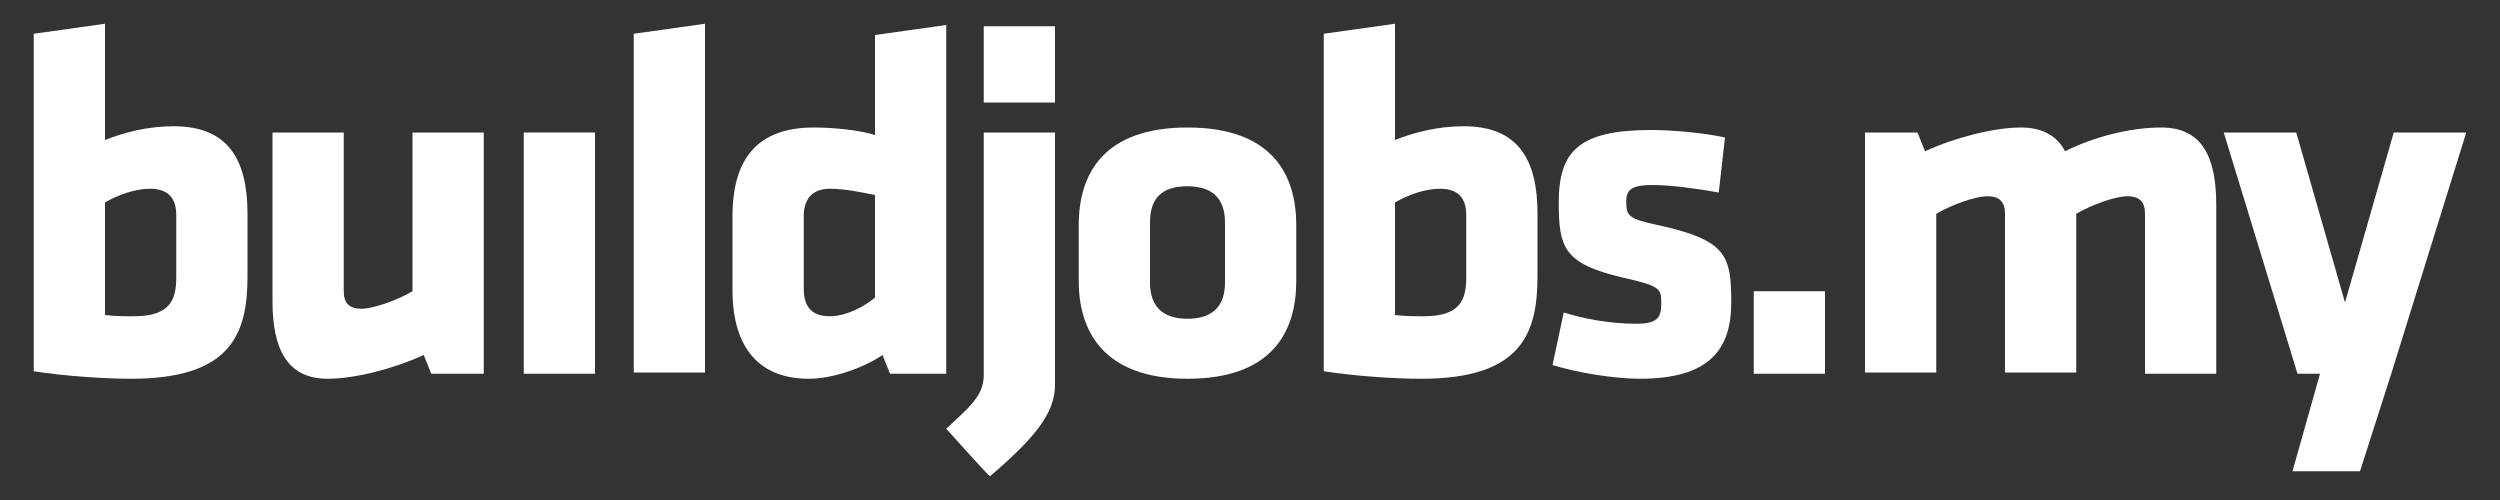
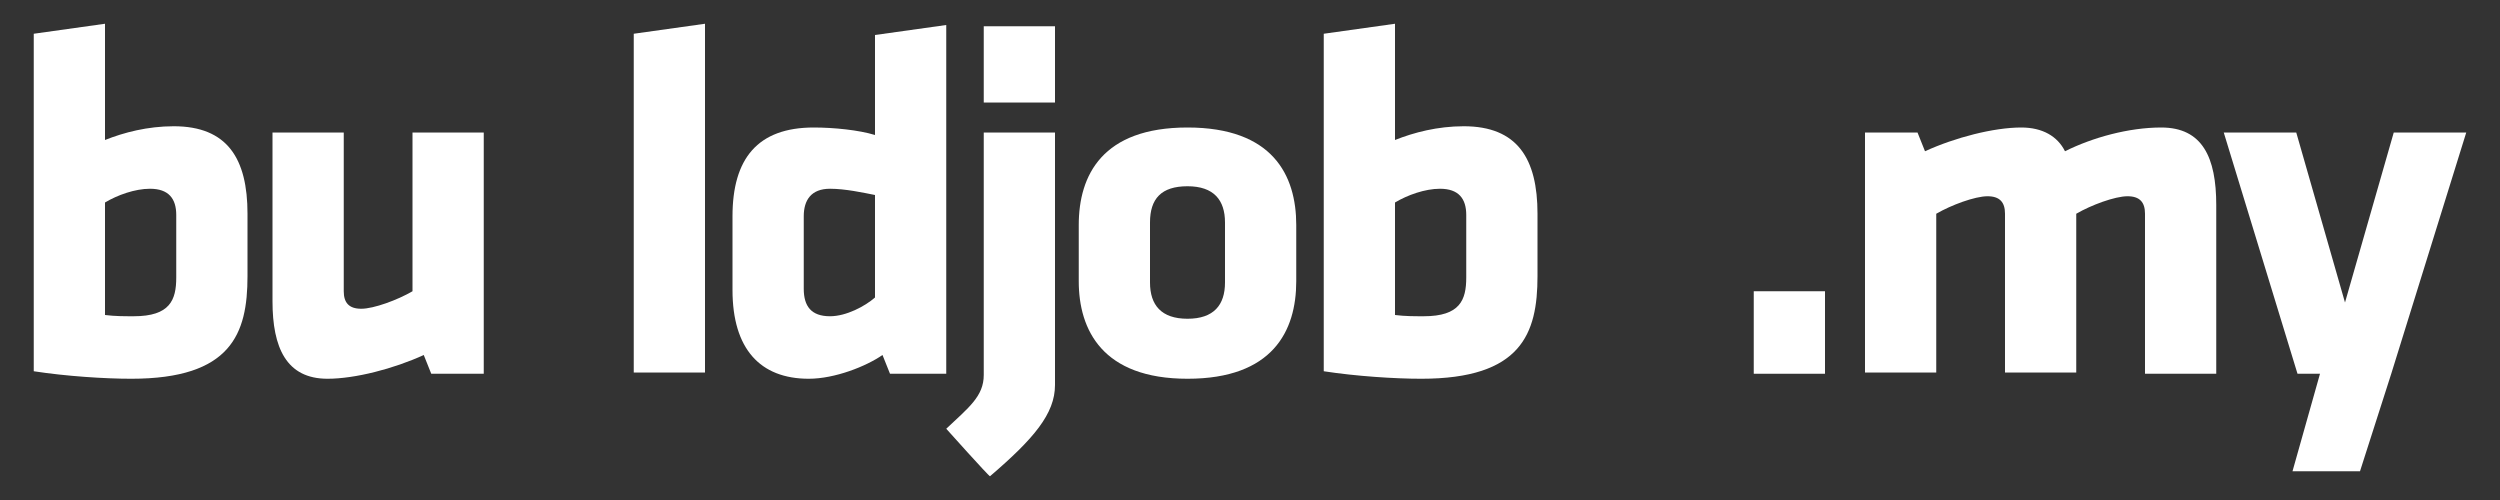
<svg xmlns="http://www.w3.org/2000/svg" version="1.1" id="Layer_1" x="0px" y="0px" viewBox="0 0 200 40" style="enable-background:new 0 0 200 40;" xml:space="preserve">
  <rect x="0" y="0" width="200" height="40" fill="#333333" stroke="none" />
  <style type="text/css">
	.st0{fill:#FFFFFF;}
</style>
  <path class="st0" d="M10.5,30.3c-2.1,0-5.2-0.2-7.8-0.6V2.7l5.7-0.8v9.3c1.5-0.6,3.4-1.1,5.5-1.1c4.3,0,5.9,2.6,5.9,7v5  C19.8,26.7,18.5,30.3,10.5,30.3L10.5,30.3z M8.4,25.2c0.8,0.1,1.5,0.1,2.3,0.1c2.9,0,3.4-1.3,3.4-3.1v-5c0-1.3-0.6-2.1-2.1-2.1  c-1.2,0-2.6,0.5-3.6,1.1L8.4,25.2L8.4,25.2z" />
  <path class="st0" d="M27.5,10.6v12.7c0,0.9,0.4,1.4,1.4,1.4s2.9-0.7,4.1-1.4V10.6h5.7v19.3h-4.2l-0.6-1.5c-2.4,1.1-5.5,1.9-7.7,1.9  c-3.3,0-4.4-2.5-4.4-6.2V10.6H27.5L27.5,10.6z" />
-   <path class="st0" d="M41.9,29.9V10.6h5.7v19.3H41.9z" />
  <path class="st0" d="M50.7,29.9V2.7l5.7-0.8v27.9H50.7z" />
  <path class="st0" d="M58.6,17.3c0-4.6,2-7.1,6.5-7.1c1.6,0,3.6,0.2,4.9,0.6v-8l5.7-0.8v27.9h-4.5l-0.6-1.5c-1.3,0.9-3.8,1.9-5.9,1.9  c-3.9,0-6.1-2.4-6.1-7.1L58.6,17.3L58.6,17.3z M70,15.6c-1-0.2-2.4-0.5-3.6-0.5c-1.5,0-2.1,0.9-2.1,2.2v5.8c0,1.4,0.6,2.2,2.1,2.2  c1.3,0,2.8-0.8,3.6-1.5V15.6z" />
  <path class="st0" d="M75.7,34.3c1.8-1.7,3-2.6,3-4.3V10.6h5.7v20.2c0,2.3-1.7,4.3-5.2,7.3C79.1,38.1,75.7,34.3,75.7,34.3z M78.7,8.2  V2.1h5.7v6.1C84.3,8.2,78.7,8.2,78.7,8.2z" />
  <path class="st0" d="M86.3,22.5V18c0-4,1.9-7.8,8.7-7.8s8.7,3.8,8.7,7.8v4.5c0,4-1.9,7.8-8.7,7.8S86.3,26.4,86.3,22.5z M98,22.6  v-4.8c0-1.8-0.9-2.9-3-2.9s-3,1-3,2.9v4.8c0,1.8,0.9,2.9,3,2.9S98,24.4,98,22.6z" />
  <path class="st0" d="M113.7,30.3c-2.1,0-5.2-0.2-7.8-0.6V2.7l5.7-0.8v9.3c1.5-0.6,3.4-1.1,5.5-1.1c4.3,0,5.9,2.6,5.9,7v5  C123,26.7,121.7,30.3,113.7,30.3L113.7,30.3z M111.6,25.2c0.8,0.1,1.5,0.1,2.3,0.1c2.9,0,3.4-1.3,3.4-3.1v-5c0-1.3-0.6-2.1-2.1-2.1  c-1.2,0-2.6,0.5-3.6,1.1L111.6,25.2L111.6,25.2z" />
-   <path class="st0" d="M131.2,30.3c-2.1,0-5.1-0.5-7-1.1l0.9-4.2c1.6,0.5,3.7,0.9,5.8,0.9c1.7,0,2-0.5,2-1.6c0-1.2,0-1.4-3.1-2.1  c-4.7-1.1-5.1-2.4-5.1-6c0-4.1,1.6-5.8,7.4-5.8c1.5,0,4.1,0.2,5.9,0.6l-0.5,4.4c-1.7-0.3-3.8-0.6-5.3-0.6c-1.7,0-2.1,0.4-2.1,1.3  c0,1.2,0.2,1.4,2.5,1.9c5.5,1.2,5.9,2.4,5.9,6.2S136.7,30.3,131.2,30.3L131.2,30.3z" />
  <path class="st0" d="M140.3,29.9v-6.6h5.7v6.6H140.3z" />
  <path class="st0" d="M160.4,29.9V17.1c0-0.9-0.4-1.4-1.4-1.4s-2.9,0.7-4.1,1.4v12.7h-5.7V10.6h4.2l0.6,1.5c2.4-1.1,5.5-1.9,7.7-1.9  c1.7,0,2.9,0.7,3.5,1.9c2.2-1.1,5.1-1.9,7.7-1.9c3.3,0,4.4,2.4,4.4,6.2v13.5h-5.7V17.1c0-0.9-0.4-1.4-1.4-1.4s-2.9,0.7-4.1,1.4v12.7  H160.4L160.4,29.9z" />
  <path class="st0" d="M183.4,37.7l2.2-7.8h-1.8l-5.9-19.3h5.8l3.9,13.6l3.9-13.6h5.8l-6,19.3l-2.5,7.8H183.4z" />
</svg>